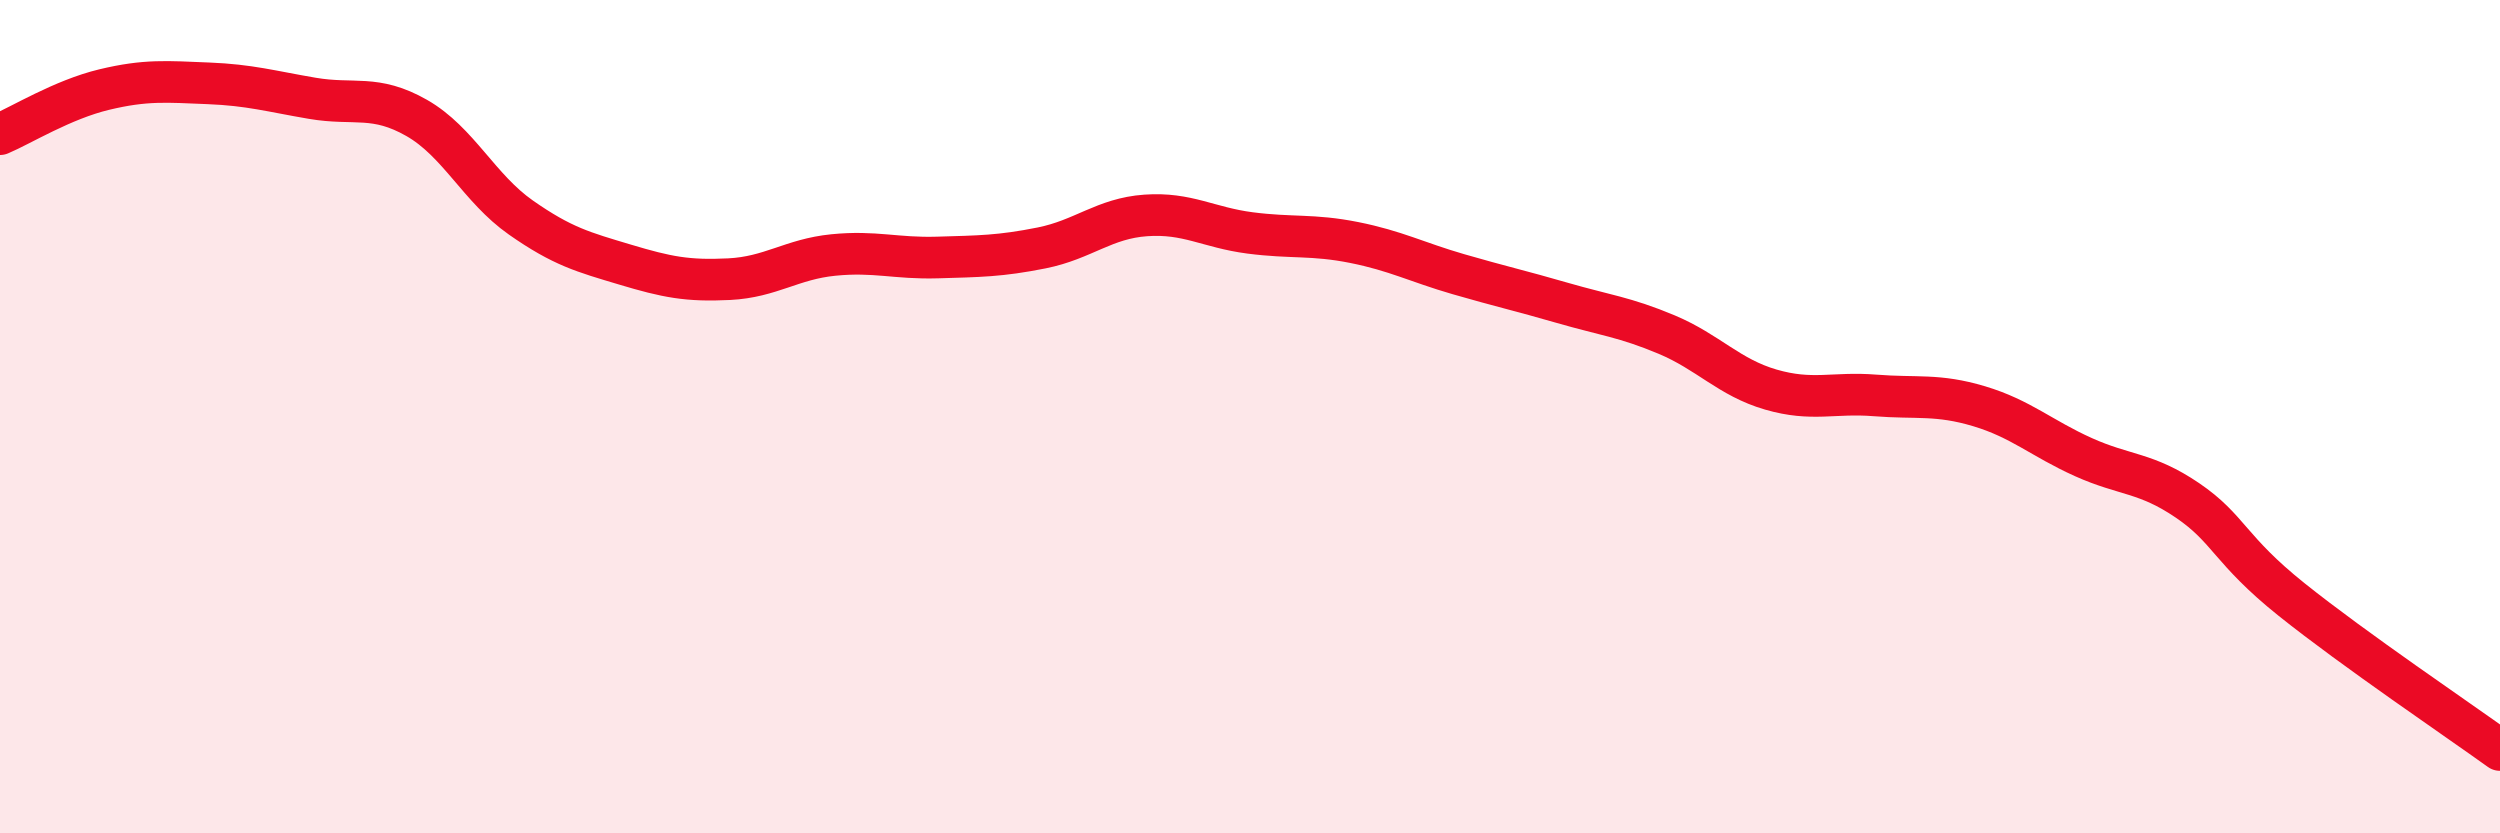
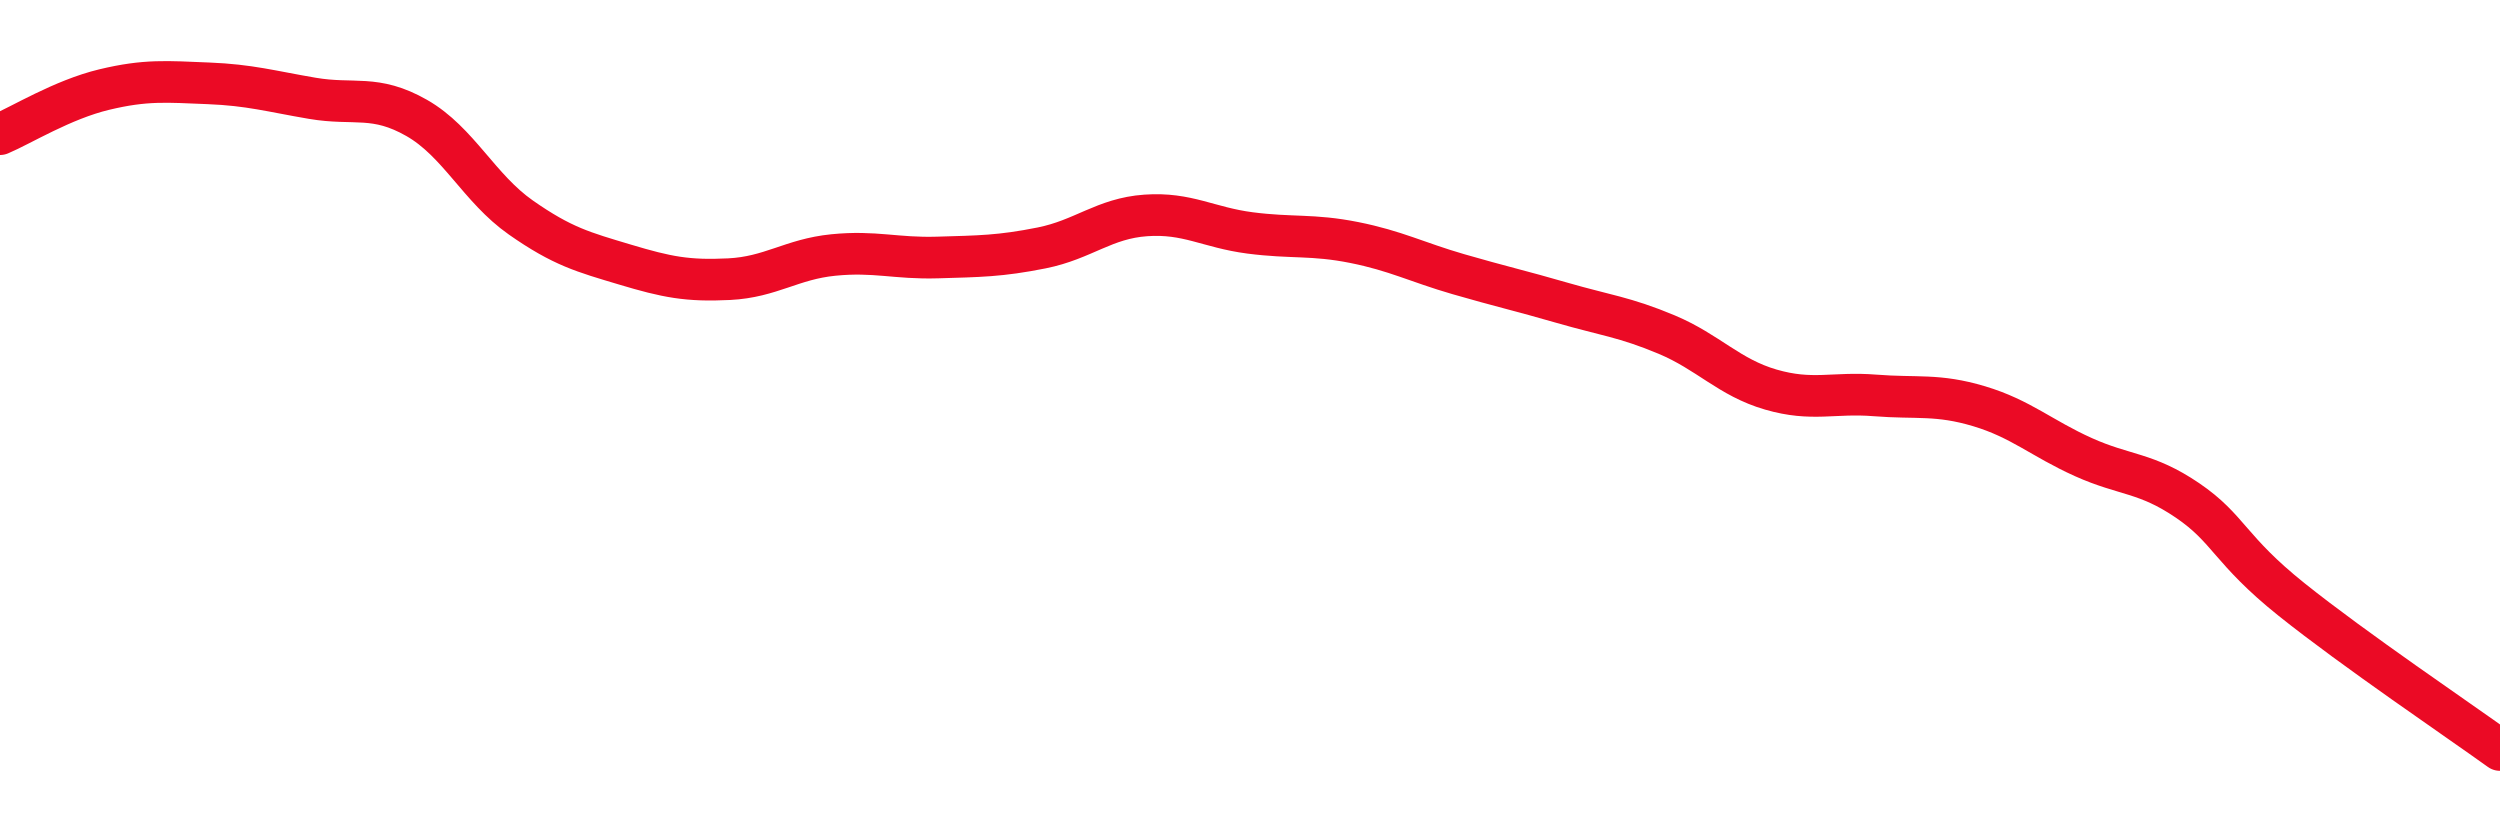
<svg xmlns="http://www.w3.org/2000/svg" width="60" height="20" viewBox="0 0 60 20">
-   <path d="M 0,3.22 C 0.5,3.01 1.5,2.39 2.5,2.15 C 3.5,1.91 4,1.96 5,2 C 6,2.04 6.5,2.19 7.5,2.36 C 8.5,2.53 9,2.26 10,2.83 C 11,3.4 11.5,4.52 12.5,5.22 C 13.5,5.92 14,6.05 15,6.35 C 16,6.65 16.5,6.75 17.5,6.7 C 18.5,6.65 19,6.22 20,6.12 C 21,6.02 21.5,6.21 22.5,6.18 C 23.5,6.15 24,6.15 25,5.95 C 26,5.75 26.5,5.24 27.5,5.17 C 28.5,5.1 29,5.46 30,5.59 C 31,5.72 31.5,5.62 32.5,5.82 C 33.5,6.02 34,6.29 35,6.58 C 36,6.87 36.5,6.98 37.5,7.27 C 38.5,7.56 39,7.61 40,8.03 C 41,8.45 41.5,9.06 42.5,9.35 C 43.5,9.64 44,9.41 45,9.49 C 46,9.57 46.5,9.45 47.5,9.75 C 48.5,10.05 49,10.52 50,10.97 C 51,11.42 51.5,11.33 52.5,12.01 C 53.5,12.69 53.5,13.19 55,14.39 C 56.5,15.59 59,17.28 60,18L60 20L0 20Z" fill="#EB0A25" opacity="0.1" stroke-linecap="round" stroke-linejoin="round" />
  <path d="M 0,3.22 C 0.5,3.01 1.5,2.39 2.5,2.15 C 3.5,1.91 4,1.96 5,2 C 6,2.04 6.5,2.19 7.5,2.36 C 8.5,2.53 9,2.26 10,2.83 C 11,3.4 11.5,4.52 12.5,5.22 C 13.5,5.92 14,6.05 15,6.35 C 16,6.65 16.5,6.75 17.5,6.7 C 18.5,6.65 19,6.22 20,6.12 C 21,6.02 21.5,6.21 22.5,6.18 C 23.5,6.15 24,6.15 25,5.95 C 26,5.75 26.5,5.24 27.5,5.17 C 28.5,5.1 29,5.46 30,5.59 C 31,5.72 31.5,5.62 32.5,5.82 C 33.5,6.02 34,6.29 35,6.58 C 36,6.87 36.5,6.98 37.5,7.27 C 38.5,7.56 39,7.61 40,8.03 C 41,8.45 41.5,9.06 42.5,9.35 C 43.5,9.64 44,9.41 45,9.49 C 46,9.57 46.5,9.45 47.5,9.75 C 48.5,10.05 49,10.52 50,10.97 C 51,11.42 51.5,11.33 52.5,12.01 C 53.5,12.69 53.5,13.19 55,14.39 C 56.5,15.59 59,17.28 60,18" stroke="#EB0A25" stroke-width="1" fill="none" stroke-linecap="round" stroke-linejoin="round" />
</svg>